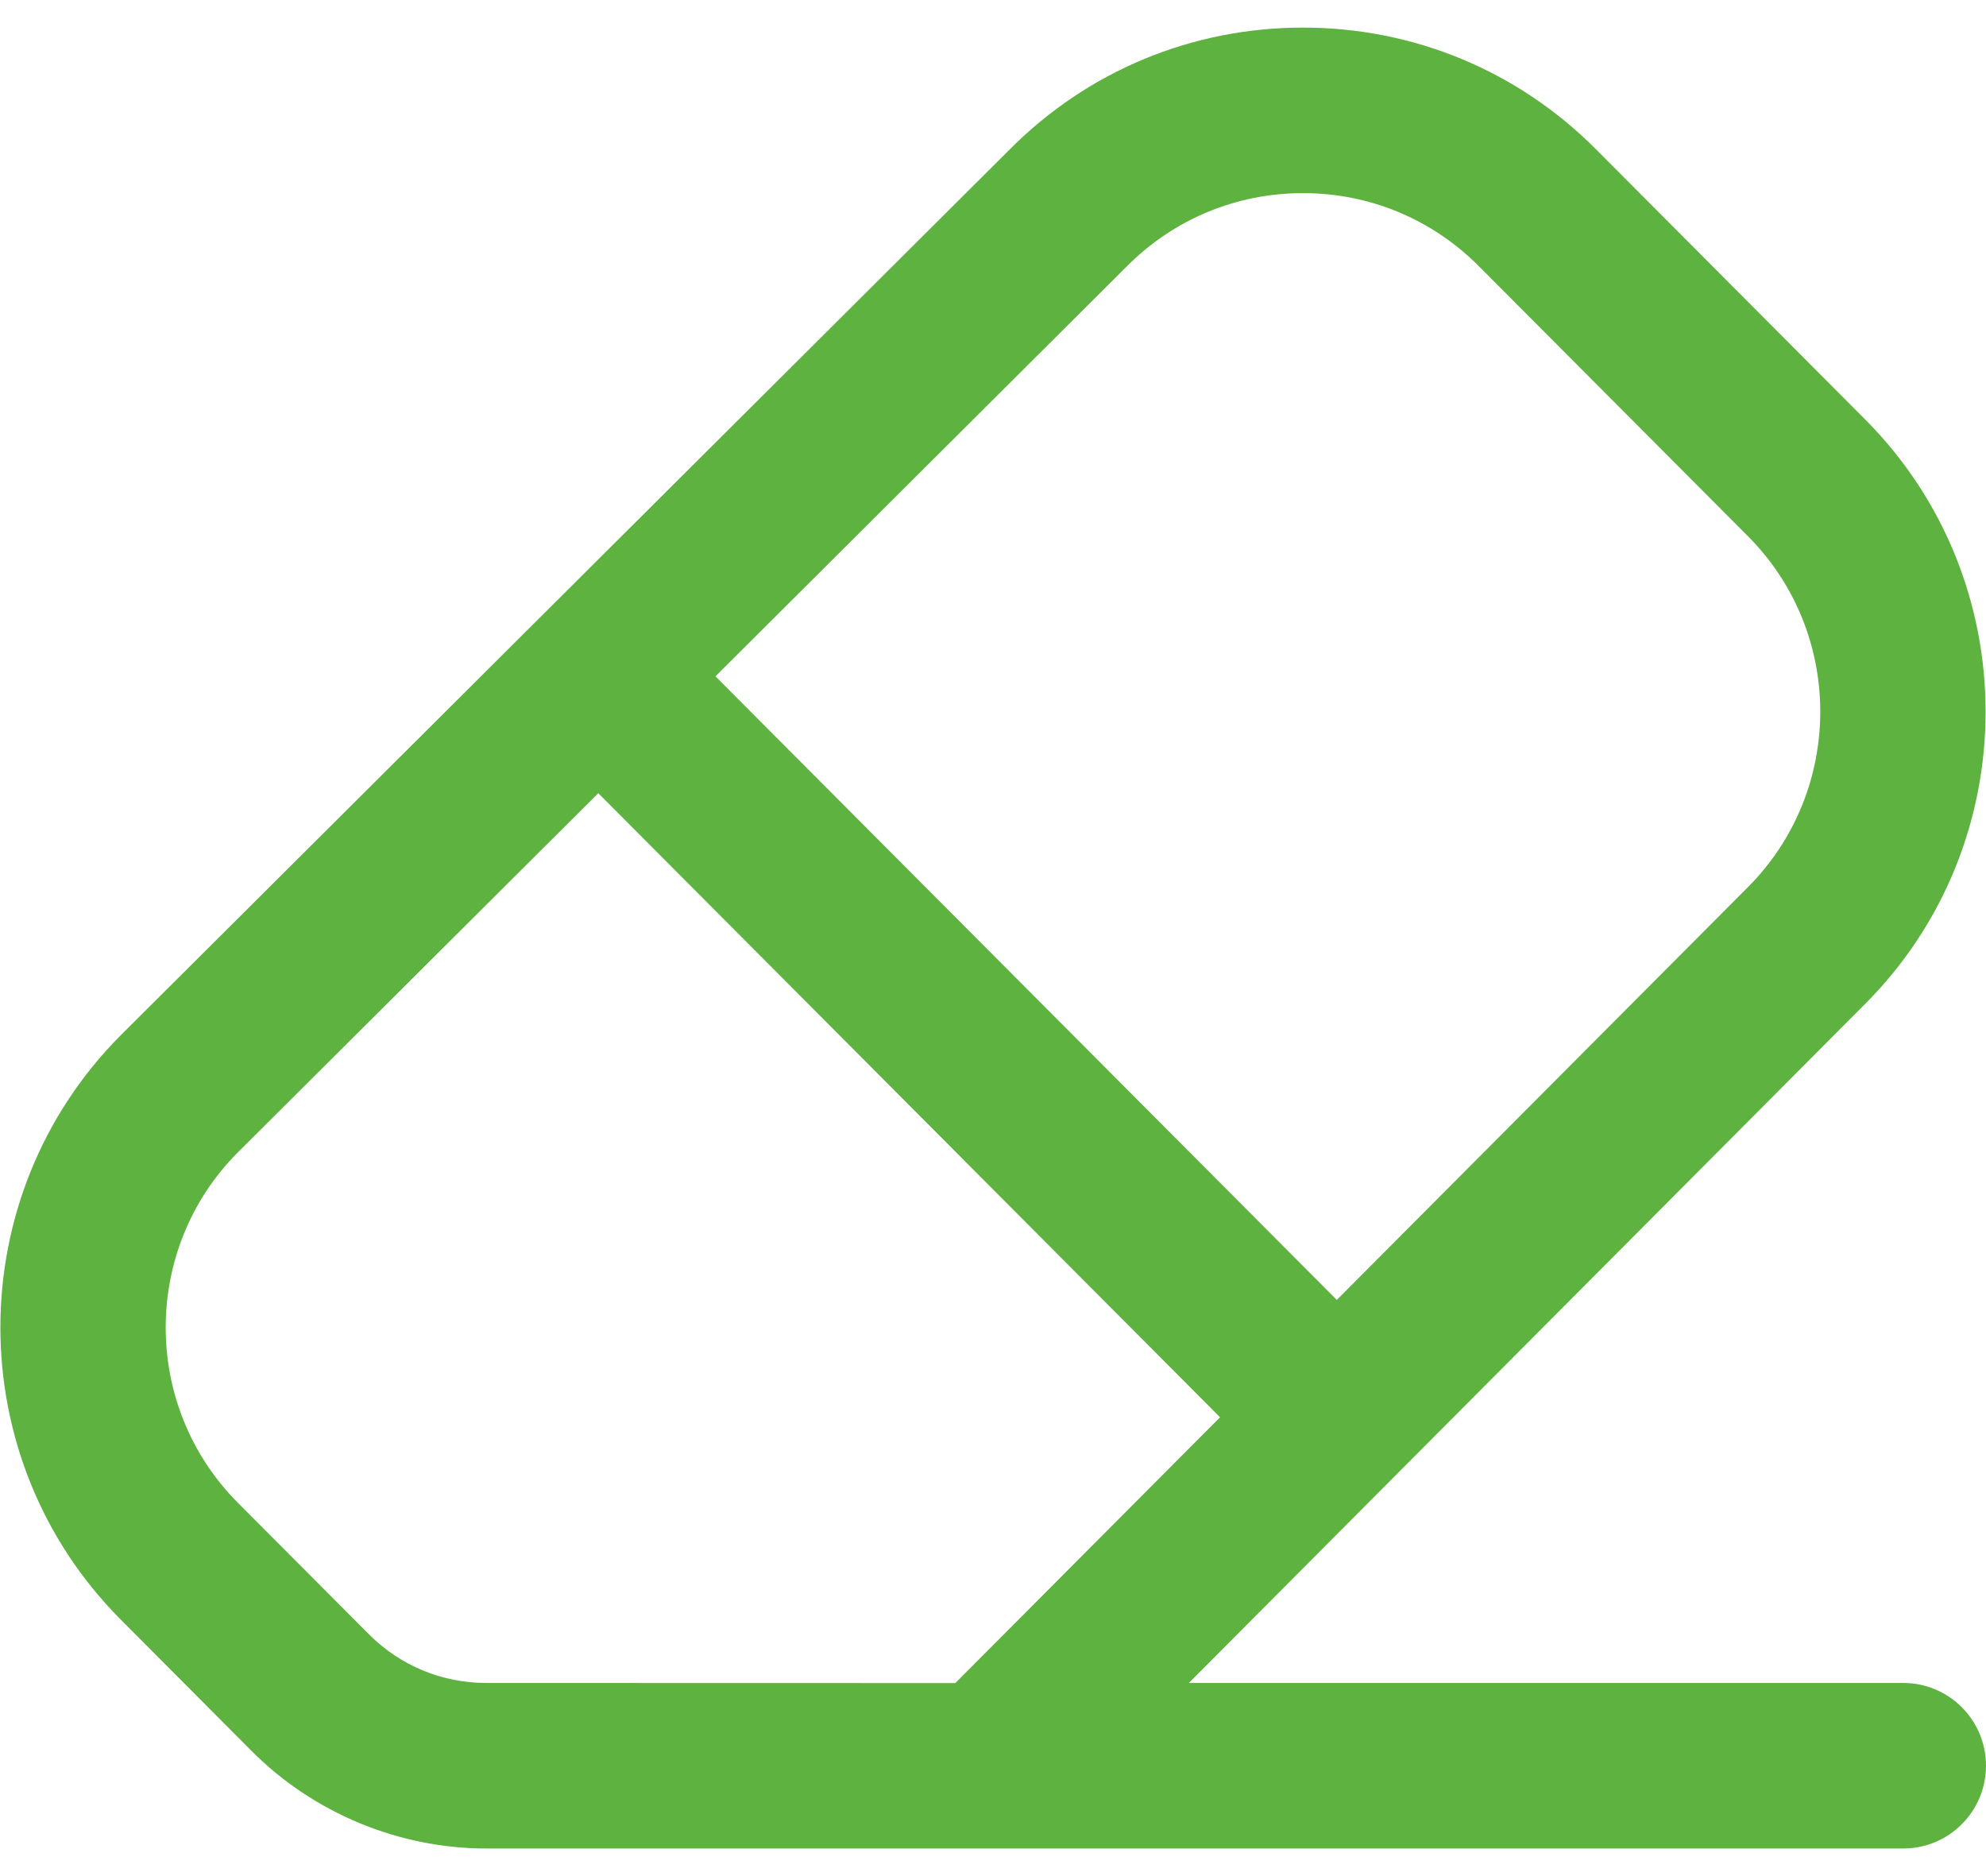
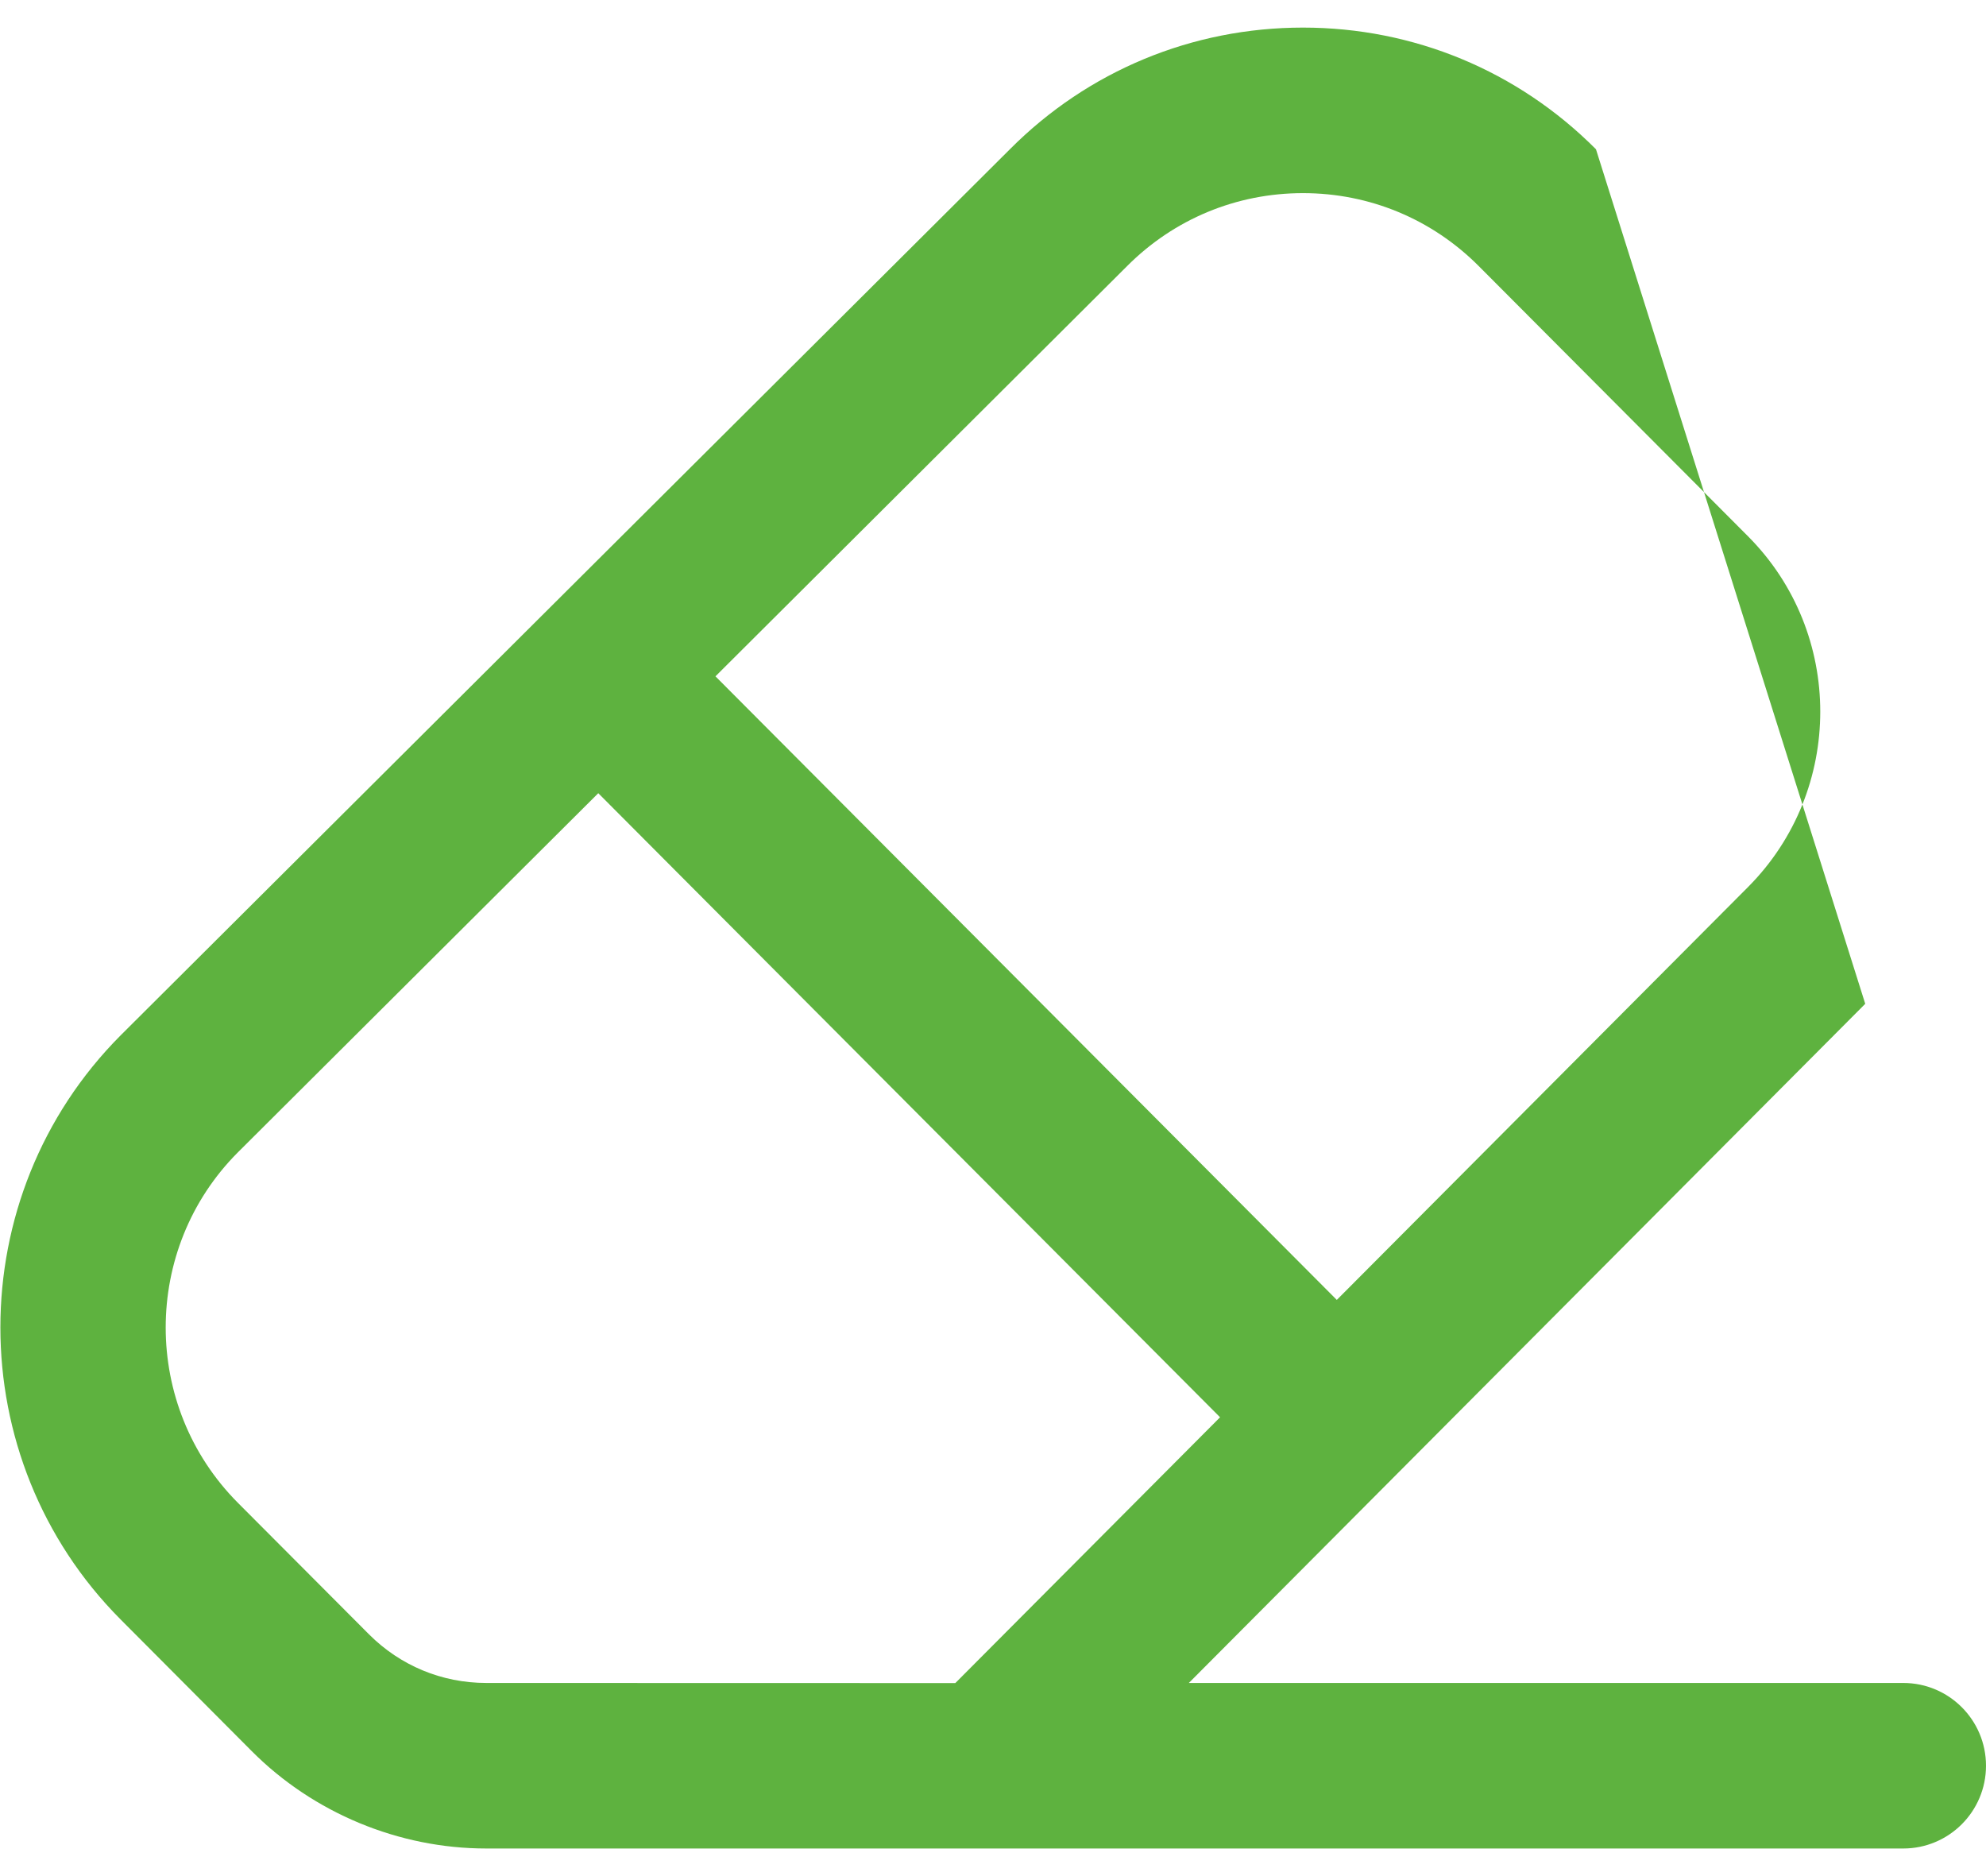
<svg xmlns="http://www.w3.org/2000/svg" width="36" height="34" viewBox="0 0 36 34" fill="none">
-   <path d="M34.5 30.5H21.55L33.811 18.192C36.72 15.274 36.72 10.523 33.811 7.603L28.93 2.705C27.513 1.283 25.626 0.5 23.619 0.5C21.612 0.5 19.723 1.283 18.309 2.702L2.188 18.762C-0.72 21.681 -0.72 26.432 2.188 29.351L4.563 31.735C5.68 32.856 7.228 33.5 8.814 33.5H34.5C35.329 33.5 36 32.828 36 32C36 31.172 35.329 30.5 34.5 30.5ZM20.43 4.823C21.28 3.97 22.413 3.5 23.619 3.5C24.825 3.5 25.956 3.97 26.806 4.823L31.687 9.72C33.432 11.471 33.432 14.322 31.687 16.075L24.232 23.558L12.969 12.257L20.43 4.823ZM8.814 30.5C8.01 30.5 7.255 30.186 6.688 29.618L4.312 27.235C2.568 25.484 2.568 22.634 4.309 20.887L10.845 14.375L22.116 25.685L17.317 30.502L8.814 30.5Z" fill="#5EB23F" />
+   <path d="M34.5 30.5H21.55L33.811 18.192L28.93 2.705C27.513 1.283 25.626 0.5 23.619 0.5C21.612 0.5 19.723 1.283 18.309 2.702L2.188 18.762C-0.72 21.681 -0.72 26.432 2.188 29.351L4.563 31.735C5.68 32.856 7.228 33.5 8.814 33.5H34.5C35.329 33.5 36 32.828 36 32C36 31.172 35.329 30.5 34.5 30.5ZM20.43 4.823C21.28 3.97 22.413 3.5 23.619 3.5C24.825 3.5 25.956 3.97 26.806 4.823L31.687 9.72C33.432 11.471 33.432 14.322 31.687 16.075L24.232 23.558L12.969 12.257L20.43 4.823ZM8.814 30.5C8.01 30.5 7.255 30.186 6.688 29.618L4.312 27.235C2.568 25.484 2.568 22.634 4.309 20.887L10.845 14.375L22.116 25.685L17.317 30.502L8.814 30.5Z" fill="#5EB23F" />
</svg>